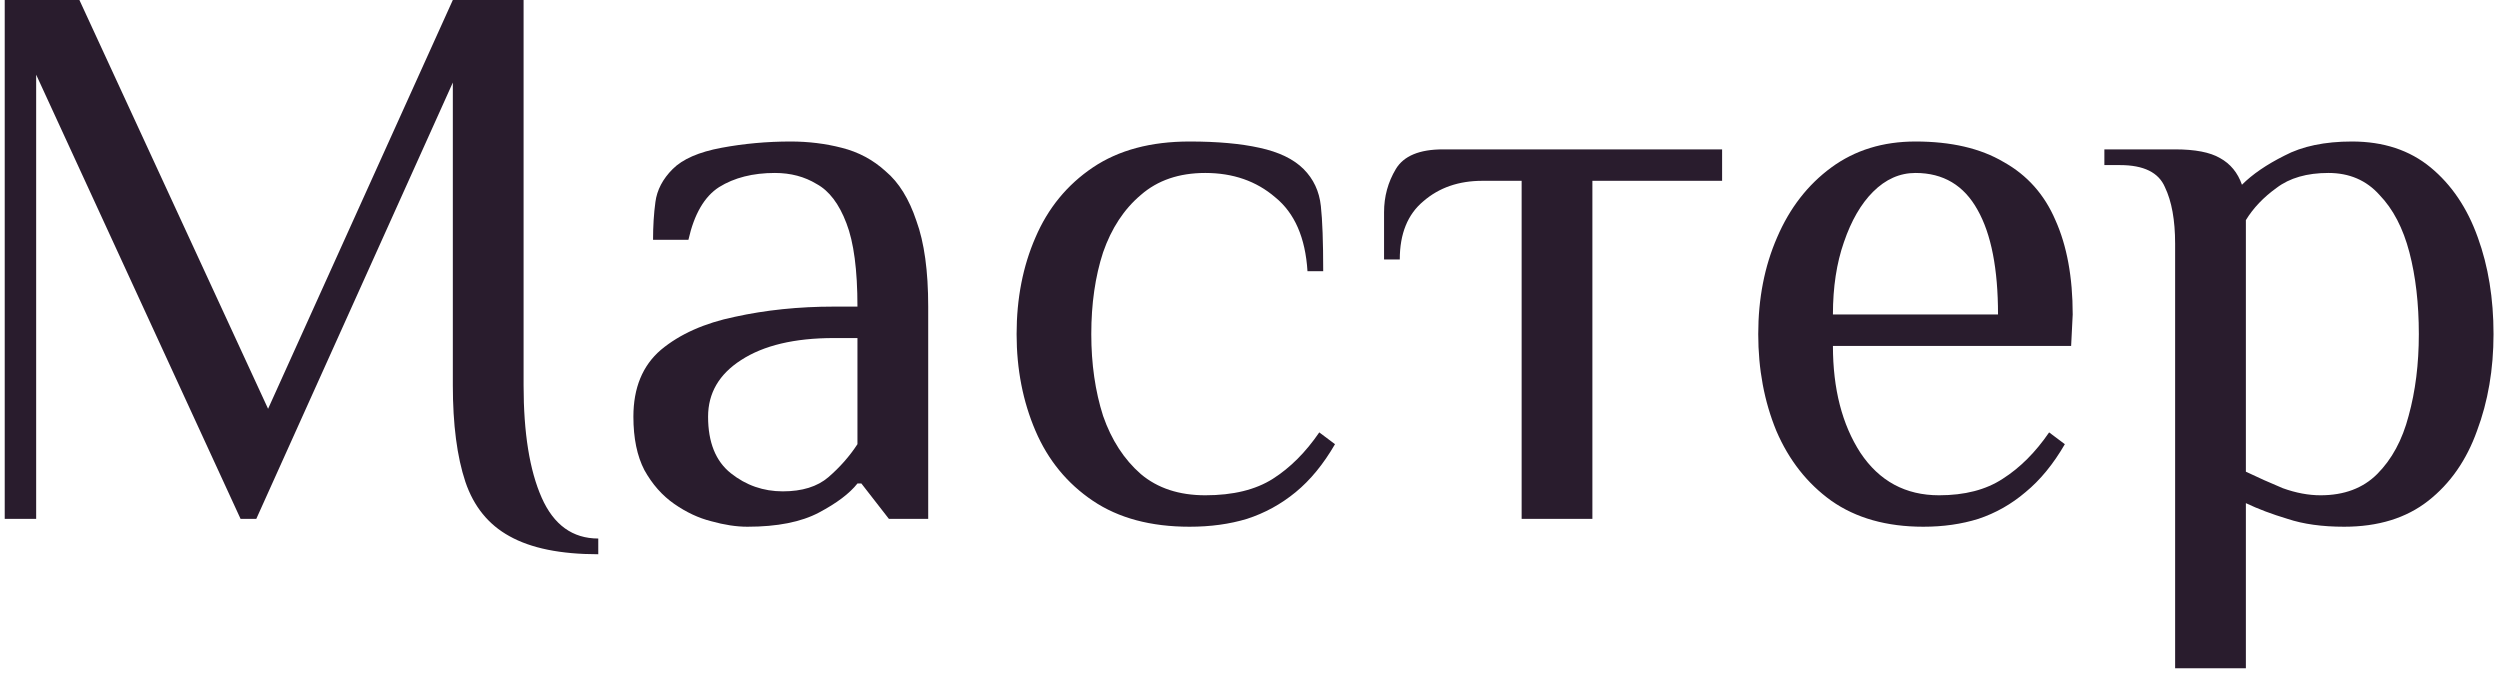
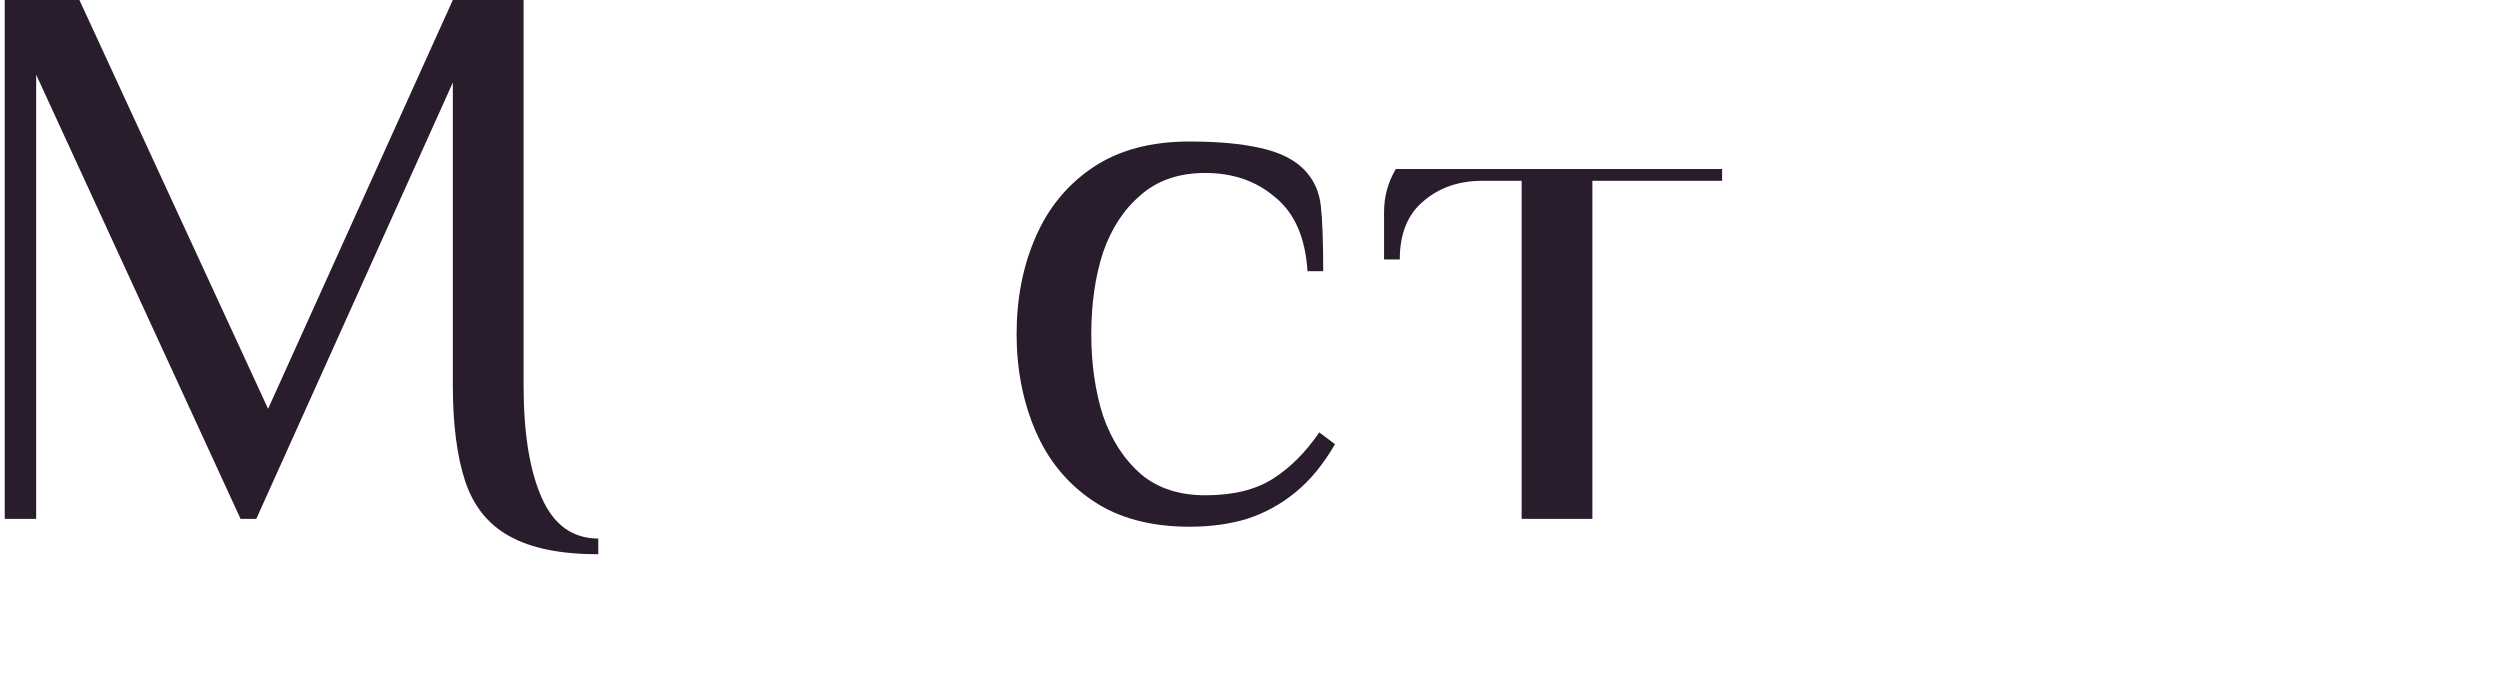
<svg xmlns="http://www.w3.org/2000/svg" width="159" height="43" viewBox="0 0 159 43" fill="none">
  <path d="M38.05 35.25C35.65 35.25 33.767 34.867 32.4 34.1C31.067 33.367 30.133 32.217 29.6 30.65C29.067 29.05 28.8 27 28.8 24.5V5.25L16.3 33H15.3L2.3 4.75V33H0.3V0H5.05L17.05 26L28.8 0H33.3V24.5C33.3 27.533 33.683 29.917 34.45 31.65C35.217 33.383 36.416 34.25 38.05 34.25V35.25Z" fill="#291C2D" />
-   <path d="M47.534 33.5C46.834 33.5 46.067 33.383 45.234 33.15C44.434 32.95 43.651 32.583 42.884 32.05C42.117 31.517 41.484 30.8 40.984 29.9C40.517 29 40.284 27.867 40.284 26.5C40.284 24.667 40.867 23.25 42.034 22.25C43.234 21.25 44.8 20.55 46.734 20.15C48.7 19.717 50.8 19.5 53.034 19.5H54.534C54.534 17.167 54.3 15.4 53.834 14.2C53.367 12.967 52.734 12.133 51.934 11.7C51.167 11.233 50.284 11 49.284 11C47.884 11 46.7 11.3 45.734 11.9C44.8 12.5 44.151 13.617 43.784 15.25H41.534C41.534 14.383 41.584 13.583 41.684 12.85C41.784 12.083 42.151 11.383 42.784 10.75C43.417 10.117 44.45 9.667 45.884 9.4C47.317 9.133 48.784 9 50.284 9C51.417 9 52.501 9.133 53.534 9.4C54.6 9.667 55.534 10.167 56.334 10.9C57.167 11.6 57.817 12.65 58.284 14.05C58.784 15.417 59.034 17.233 59.034 19.5V33H56.534L54.784 30.75H54.534C54.034 31.383 53.217 32 52.084 32.6C50.95 33.2 49.434 33.5 47.534 33.5ZM49.784 31.25C51.017 31.25 51.984 30.95 52.684 30.35C53.417 29.717 54.034 29.017 54.534 28.25V21.5H53.034C50.534 21.5 48.567 21.967 47.134 22.9C45.734 23.8 45.034 25 45.034 26.5C45.034 28.133 45.517 29.333 46.484 30.1C47.45 30.867 48.55 31.25 49.784 31.25Z" fill="#291C2D" />
  <path d="M75.656 33.5C73.189 33.5 71.139 32.95 69.506 31.85C67.873 30.75 66.656 29.267 65.856 27.4C65.056 25.533 64.656 23.483 64.656 21.25C64.656 18.983 65.056 16.933 65.856 15.1C66.656 13.233 67.873 11.75 69.506 10.65C71.139 9.55 73.189 9 75.656 9C77.423 9 78.906 9.133 80.106 9.4C81.339 9.667 82.273 10.117 82.906 10.75C83.539 11.383 83.906 12.167 84.006 13.1C84.106 14 84.156 15.383 84.156 17.25H83.156C83.023 15.117 82.339 13.55 81.106 12.55C79.906 11.517 78.423 11 76.656 11C74.989 11 73.623 11.467 72.556 12.4C71.489 13.3 70.689 14.517 70.156 16.05C69.656 17.583 69.406 19.317 69.406 21.25C69.406 23.15 69.656 24.883 70.156 26.45C70.689 27.983 71.489 29.217 72.556 30.15C73.623 31.05 74.989 31.5 76.656 31.5C78.423 31.5 79.856 31.15 80.956 30.45C82.056 29.75 83.039 28.767 83.906 27.5L84.906 28.25C84.173 29.517 83.339 30.533 82.406 31.3C81.473 32.067 80.439 32.633 79.306 33C78.206 33.333 76.989 33.5 75.656 33.5Z" fill="#291C2D" />
-   <path d="M96.776 33V11.5H94.276C92.776 11.5 91.526 11.933 90.526 12.8C89.526 13.633 89.026 14.867 89.026 16.5H88.026V13.5C88.026 12.5 88.276 11.583 88.776 10.75C89.276 9.917 90.276 9.5 91.776 9.5H109.526V11.5H101.276V33H96.776Z" fill="#291C2D" />
-   <path d="M122.324 33.5C119.991 33.5 118.041 32.95 116.474 31.85C114.941 30.75 113.774 29.267 112.974 27.4C112.207 25.533 111.824 23.483 111.824 21.25C111.824 18.983 112.224 16.933 113.024 15.1C113.824 13.233 114.974 11.75 116.474 10.65C117.974 9.55 119.757 9 121.824 9C124.091 9 125.957 9.433 127.424 10.3C128.924 11.133 130.024 12.367 130.724 14C131.457 15.633 131.824 17.633 131.824 20L131.724 22H116.574C116.574 24.733 117.157 27 118.324 28.8C119.524 30.6 121.191 31.5 123.324 31.5C124.957 31.5 126.307 31.15 127.374 30.45C128.474 29.75 129.457 28.767 130.324 27.5L131.324 28.25C130.591 29.517 129.757 30.533 128.824 31.3C127.924 32.067 126.924 32.633 125.824 33C124.757 33.333 123.591 33.5 122.324 33.5ZM116.574 20H127.074C127.074 17.1 126.641 14.883 125.774 13.35C124.907 11.783 123.591 11 121.824 11C120.824 11 119.924 11.4 119.124 12.2C118.357 12.967 117.741 14.033 117.274 15.4C116.807 16.733 116.574 18.267 116.574 20Z" fill="#291C2D" />
-   <path d="M138.338 42.5V15.5C138.338 14 138.121 12.8 137.688 11.9C137.288 10.967 136.338 10.5 134.838 10.5H133.838V9.5H138.338C139.605 9.5 140.555 9.683 141.188 10.05C141.855 10.417 142.321 10.983 142.588 11.75C143.255 11.083 144.155 10.467 145.288 9.9C146.421 9.3 147.855 9 149.588 9C151.588 9 153.255 9.55 154.588 10.65C155.921 11.75 156.921 13.233 157.588 15.1C158.255 16.933 158.588 18.983 158.588 21.25C158.588 23.483 158.238 25.533 157.538 27.4C156.871 29.267 155.838 30.75 154.438 31.85C153.038 32.95 151.255 33.5 149.088 33.5C147.688 33.5 146.488 33.333 145.488 33C144.488 32.7 143.605 32.367 142.838 32V42.5H138.338ZM147.588 31.5C149.088 31.5 150.288 31.05 151.188 30.15C152.121 29.217 152.788 27.983 153.188 26.45C153.621 24.883 153.838 23.15 153.838 21.25C153.838 19.317 153.638 17.583 153.238 16.05C152.838 14.517 152.205 13.3 151.338 12.4C150.505 11.467 149.421 11 148.088 11C146.721 11 145.621 11.317 144.788 11.95C143.955 12.55 143.305 13.233 142.838 14V30C143.605 30.367 144.388 30.717 145.188 31.05C146.021 31.35 146.821 31.5 147.588 31.5Z" fill="#291C2D" />
+   <path d="M96.776 33V11.5H94.276C92.776 11.5 91.526 11.933 90.526 12.8C89.526 13.633 89.026 14.867 89.026 16.5H88.026V13.5C88.026 12.5 88.276 11.583 88.776 10.75H109.526V11.5H101.276V33H96.776Z" fill="#291C2D" />
</svg>